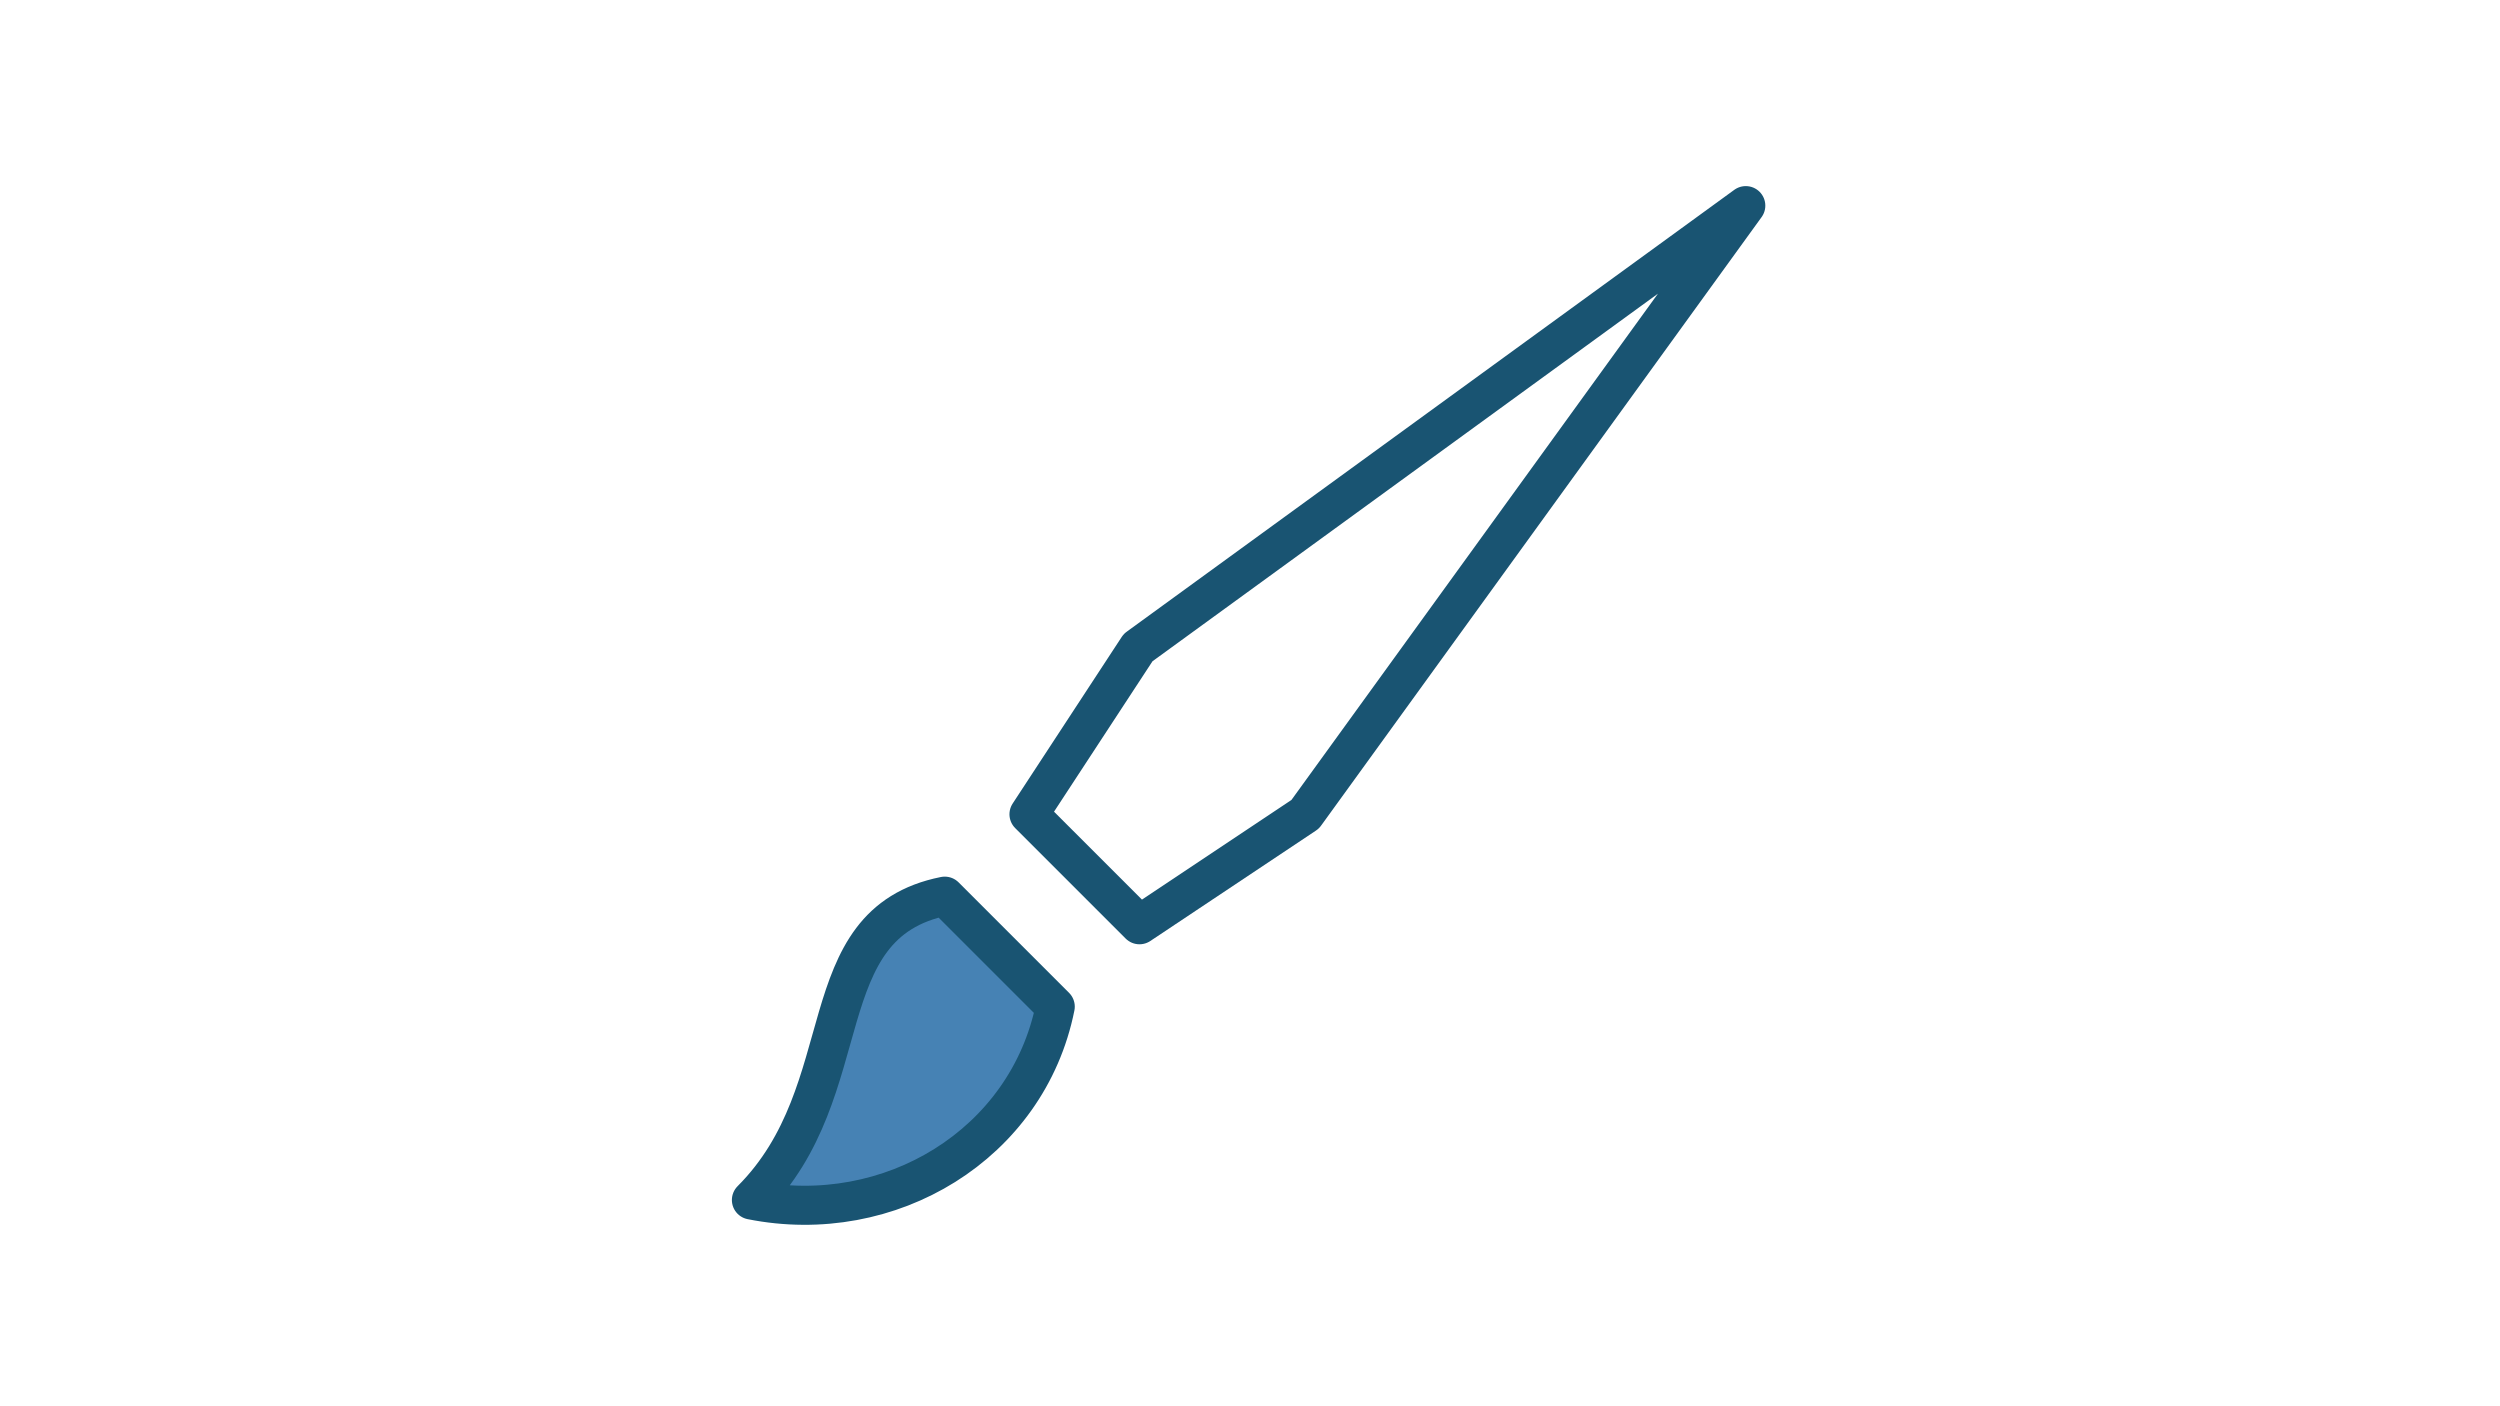
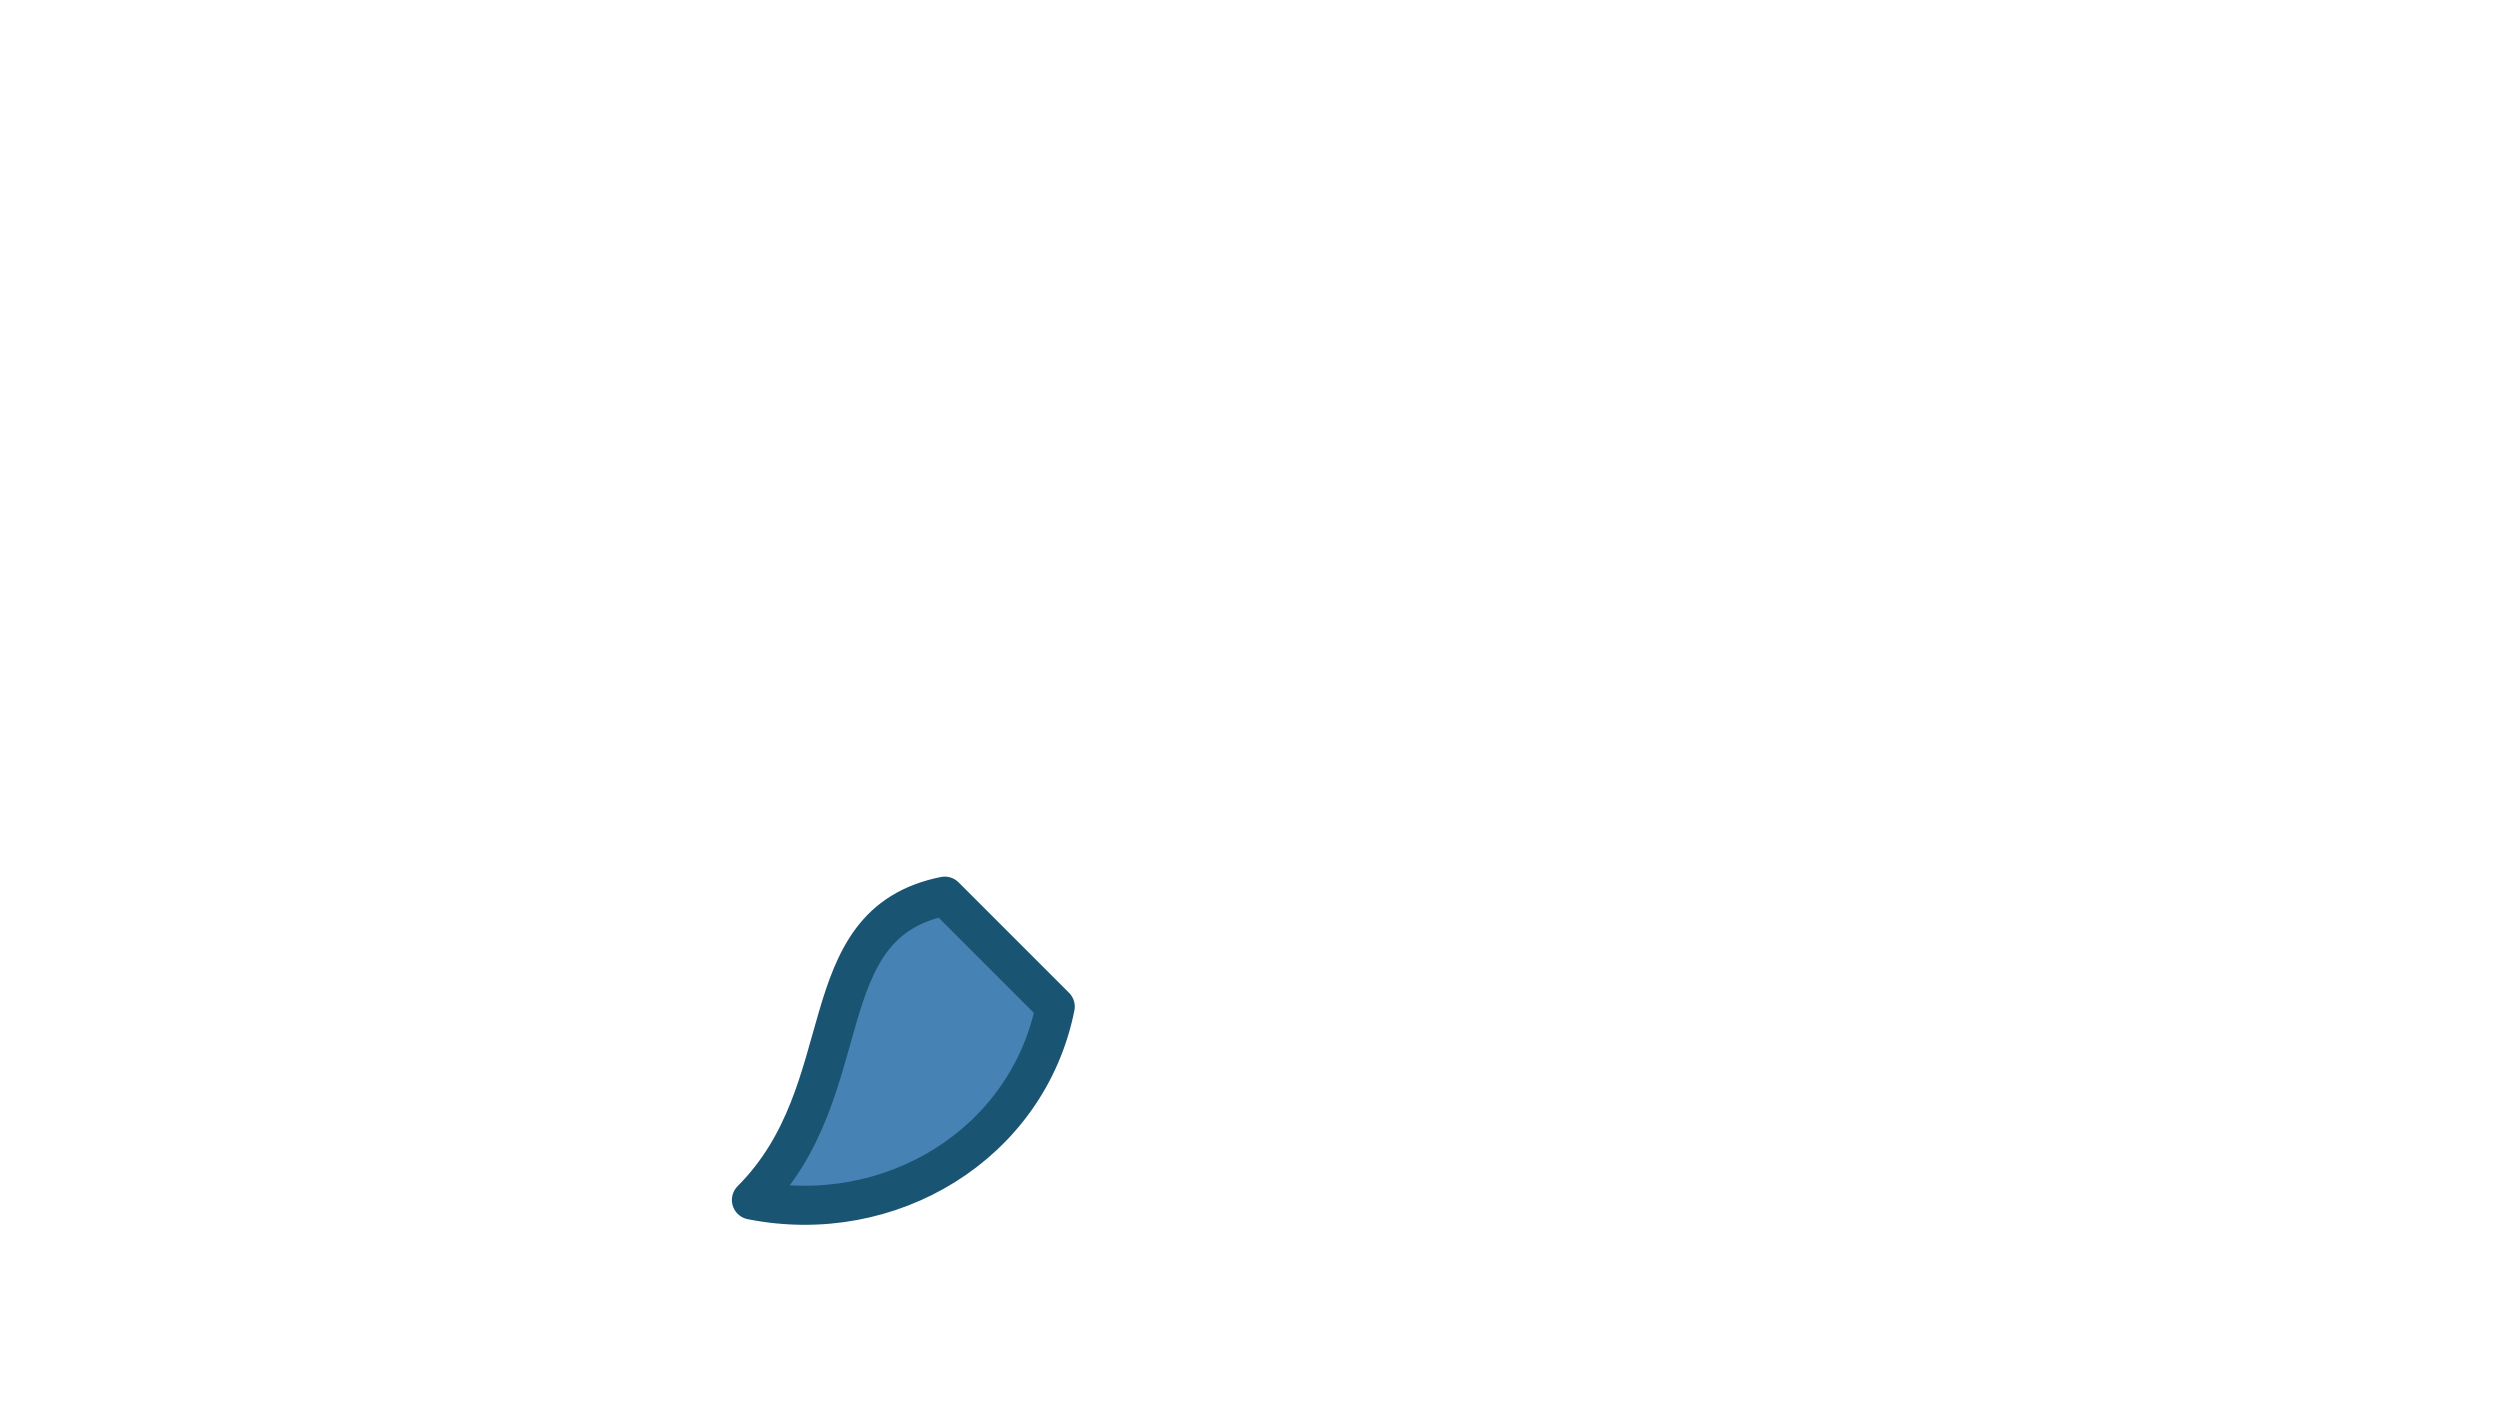
<svg xmlns="http://www.w3.org/2000/svg" xmlns:ns1="http://www.inkscape.org/namespaces/inkscape" xmlns:ns2="http://sodipodi.sourceforge.net/DTD/sodipodi-0.dtd" width="1600" height="900" viewBox="0 0 423.333 238.125" version="1.1" id="svg8" ns1:version="0.92.4 (5da689c313, 2019-01-14)" ns2:docname="teaser-pinsel.svg" ns1:export-filename="C:\Users\Oliver\Desktop\medical-island\PNG\gh-taser-fuellen.png" ns1:export-xdpi="96" ns1:export-ydpi="96">
  <defs id="defs2" />
  <ns2:namedview id="base" pagecolor="#ffffff" bordercolor="#666666" borderopacity="1.0" ns1:pageopacity="0.0" ns1:pageshadow="2" ns1:zoom="0.729375" ns1:cx="800" ns1:cy="450" ns1:document-units="px" ns1:current-layer="layer13" showgrid="true" units="px" borderlayer="true" ns1:pagecheckerboard="false" ns1:showpageshadow="false" showguides="true" ns1:guide-bbox="true" ns1:lockguides="false" ns1:snap-grids="true" ns1:snap-global="true" ns1:snap-nodes="true" ns1:snap-others="false">
    <ns1:grid type="xygrid" id="grid815" spacingx="1.323" spacingy="1.323" />
    <ns2:guide position="26.458,195.792" orientation="1,0" id="guide819" ns1:locked="false" />
    <ns2:guide position="1481.667,709.083" orientation="1,0" id="guide821" ns1:locked="false" />
    <ns2:guide position="396.875,124.354" orientation="1,0" id="guide823" ns1:locked="false" />
    <ns2:guide position="74.083,26.458" orientation="0,1" id="guide825" ns1:locked="false" />
    <ns2:guide position="224.896,211.667" orientation="0,1" id="guide827" ns1:locked="false" />
    <ns2:guide position="211.667,222.25" orientation="1,0" id="guide829" ns1:locked="false" />
    <ns2:guide position="187.854,119.063" orientation="0,1" id="guide831" ns1:locked="false" />
    <ns2:guide position="99.219,132.292" orientation="1,0" id="guide869" ns1:locked="false" />
    <ns2:guide position="324.115,228.865" orientation="1,0" id="guide871" ns1:locked="false" />
    <ns2:guide position="244.74,152.135" orientation="-0.707,0.707" id="guide976" ns1:locked="false" />
    <ns2:guide position="324.115,-19.844" orientation="-0.707,0.707" id="guide978" ns1:locked="false" />
  </ns2:namedview>
  <g ns1:groupmode="layer" id="layer13" ns1:label="Pinsel" style="display:inline">
-     <path style="display:inline;fill:none;stroke:#195472;stroke-width:6.615;stroke-linecap:round;stroke-linejoin:round;stroke-miterlimit:4;stroke-dasharray:none;stroke-opacity:1" d="m 295.62,34.82 -102.899,74.835 -18.48,28.228 18.709,18.709 28.063,-18.709 z" id="path938" ns1:connector-curvature="0" ns2:nodetypes="cccccc" />
    <path style="display:inline;fill:#4682b4;fill-opacity:1;stroke:#195472;stroke-width:6.615;stroke-linecap:round;stroke-linejoin:round;stroke-miterlimit:4;stroke-dasharray:none;stroke-opacity:1" d="m 159.98,151.75 c -23.386,4.677 -14.032,32.741 -32.741,51.449 23.386,4.677 46.772,-9.354 51.449,-32.741 z" id="path940" ns1:connector-curvature="0" ns2:nodetypes="cccc" />
  </g>
</svg>